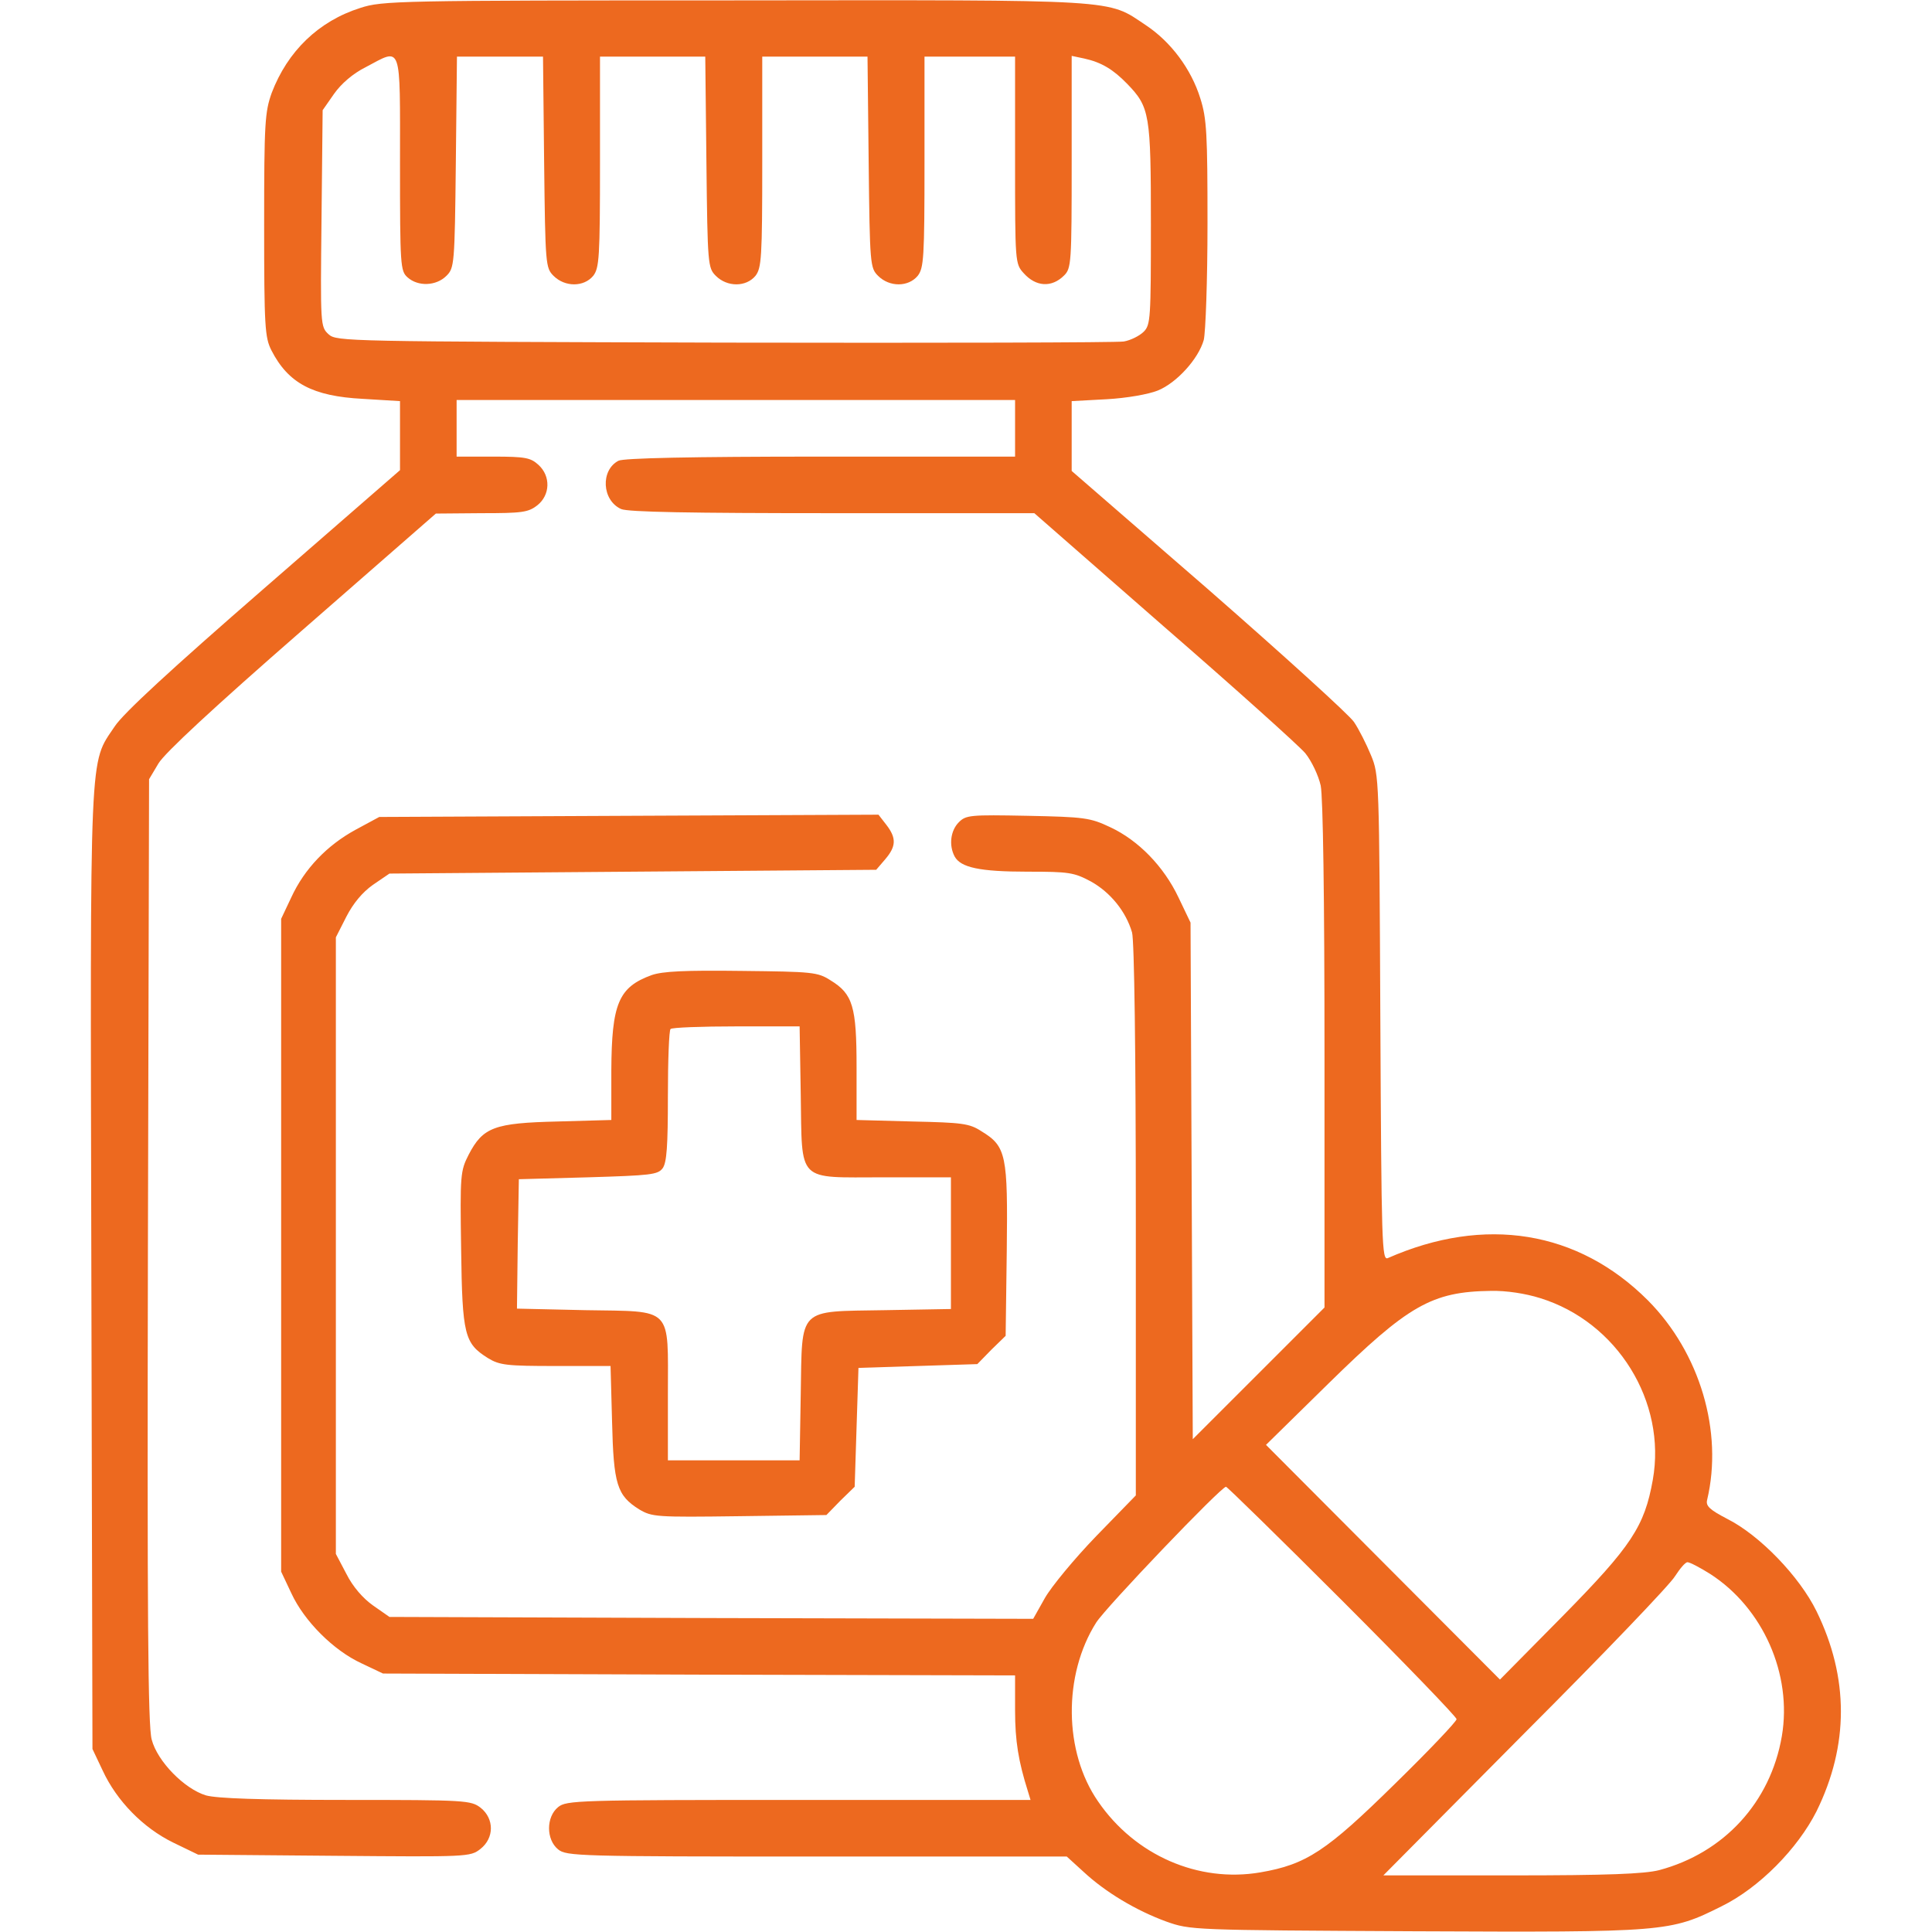
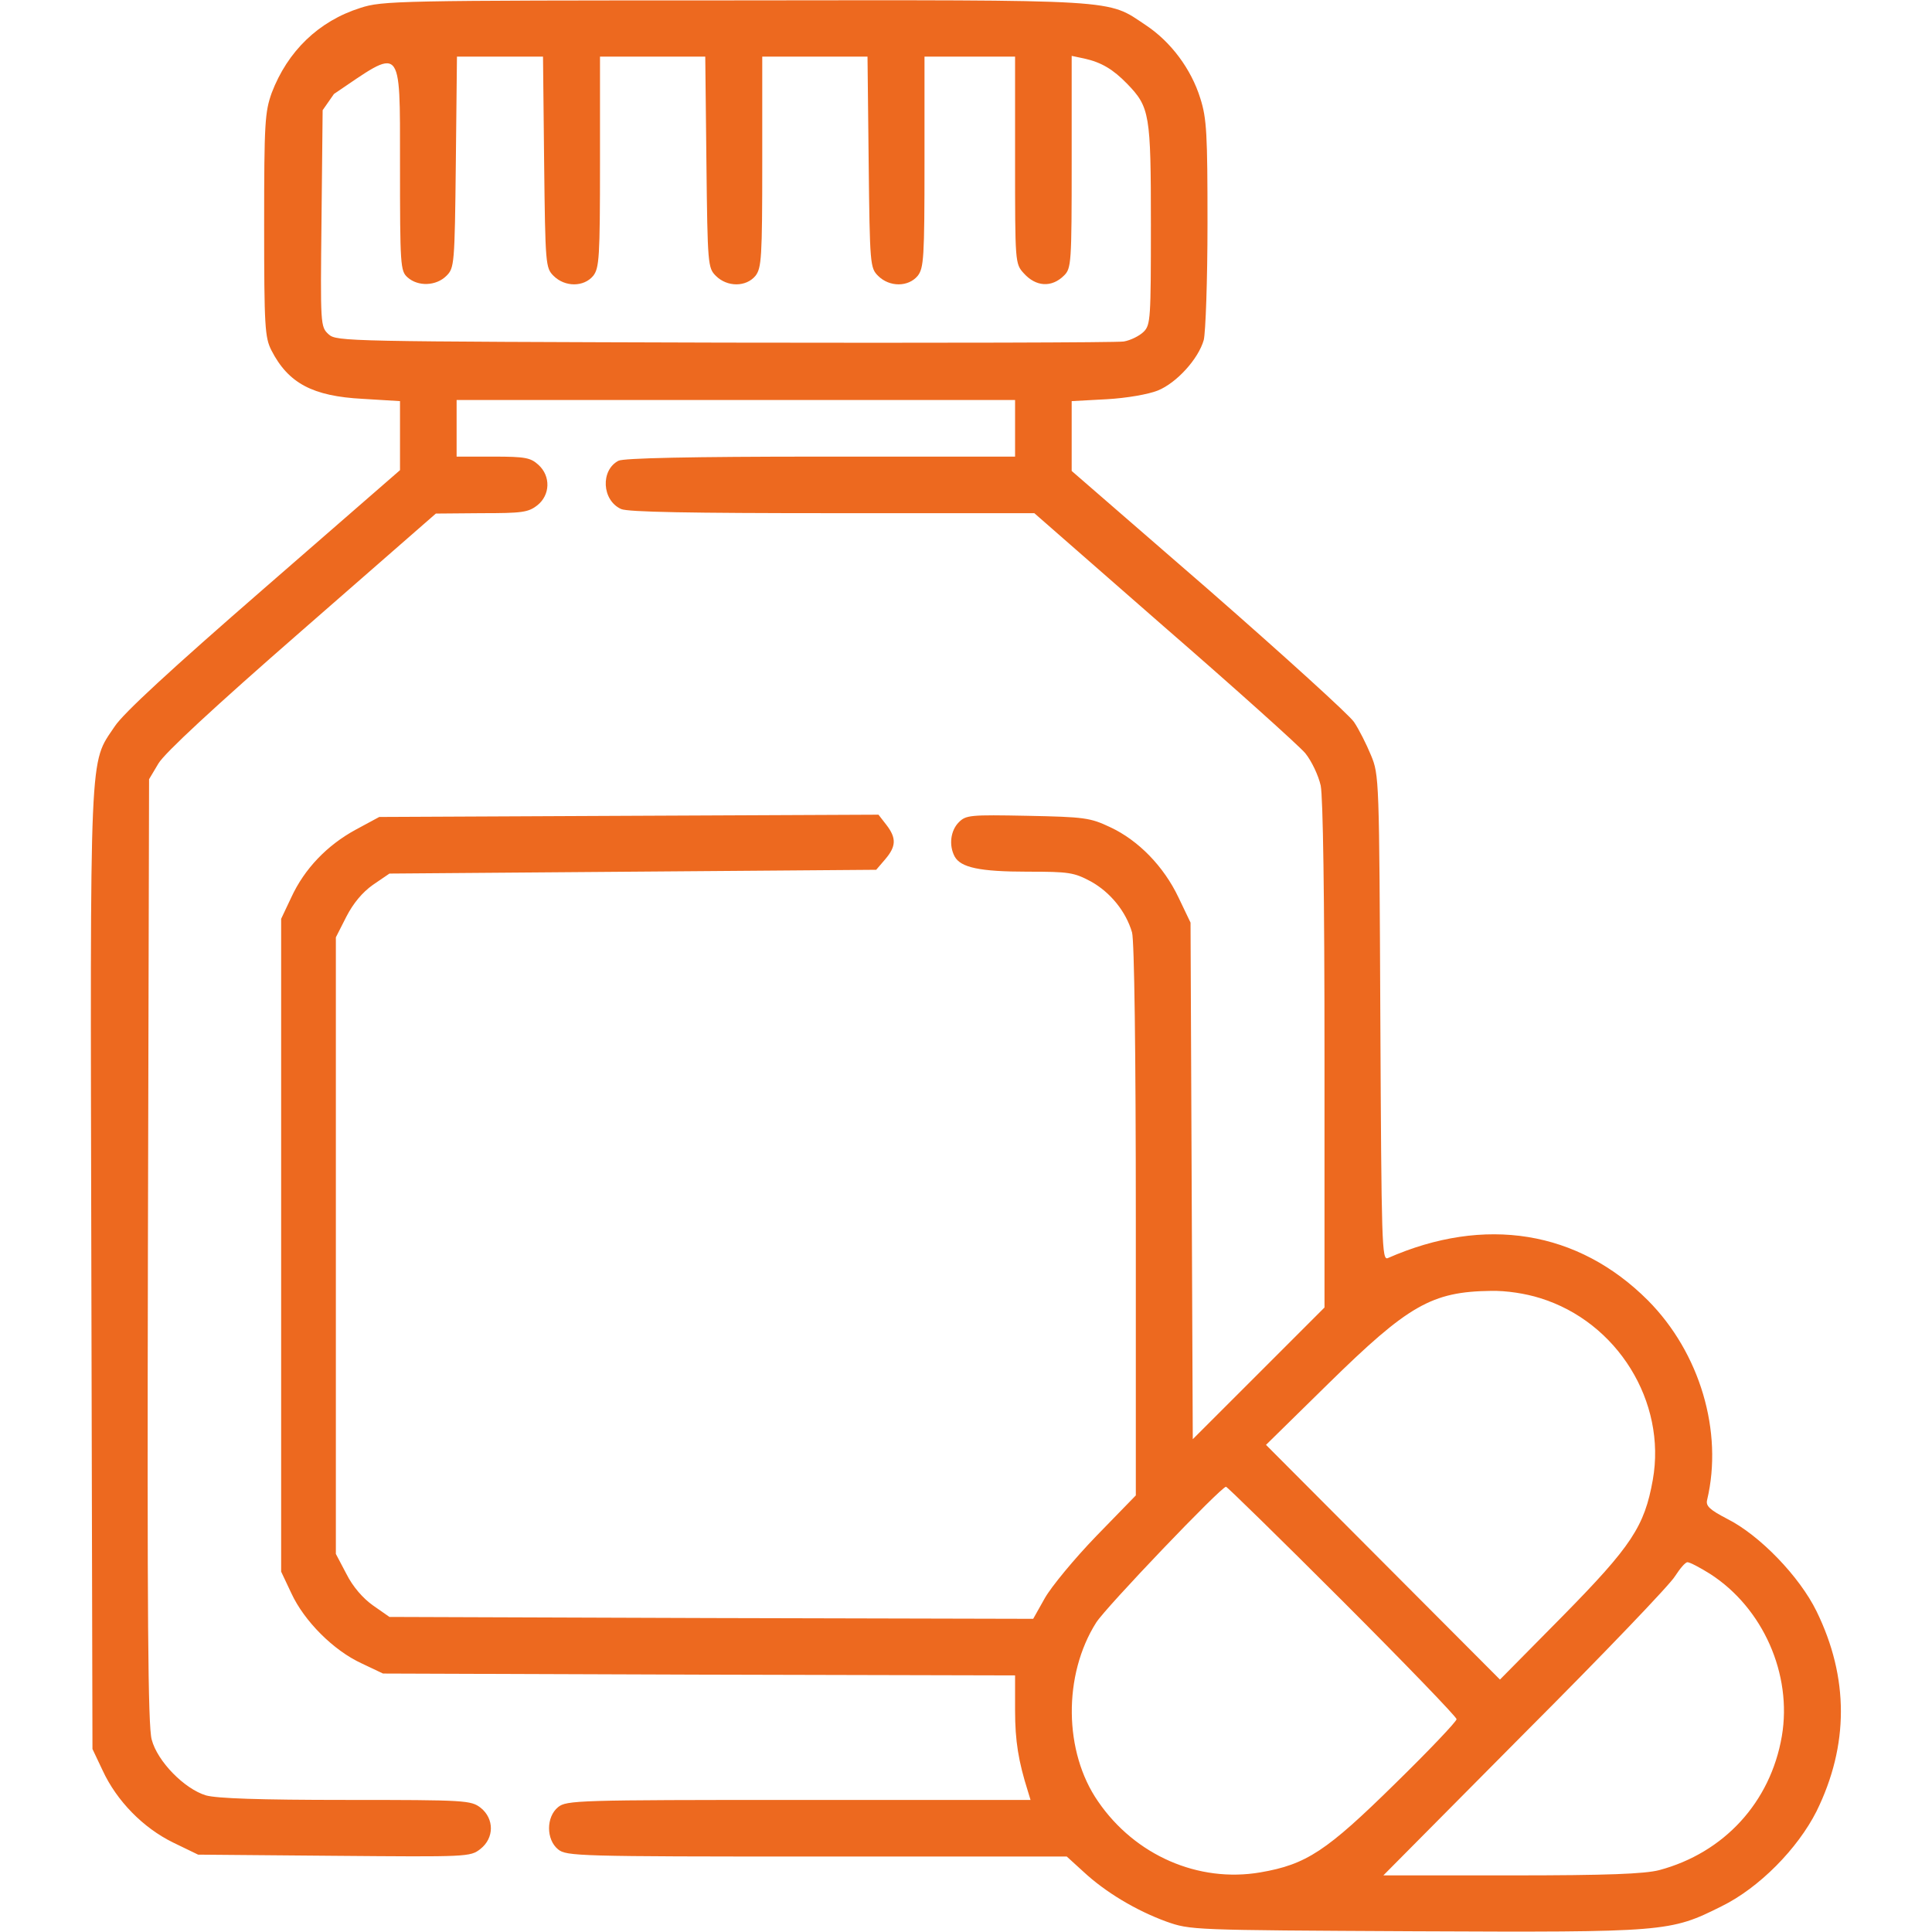
<svg xmlns="http://www.w3.org/2000/svg" width="50" height="50" viewBox="0 0 50 50" fill="none">
-   <path d="M9.326 0.205C8.243 0.547 7.442 1.328 7.032 2.403C6.856 2.901 6.836 3.164 6.836 5.821C6.836 8.457 6.856 8.731 7.022 9.063C7.461 9.922 8.096 10.254 9.385 10.322L10.352 10.381V11.28V12.168L6.827 15.235C4.424 17.325 3.194 18.457 2.969 18.799C2.305 19.795 2.334 19.141 2.364 32.871L2.393 45.264L2.657 45.821C3.018 46.602 3.701 47.305 4.483 47.686L5.127 47.998L8.643 48.028C12.11 48.057 12.168 48.057 12.432 47.852C12.793 47.569 12.793 47.071 12.442 46.787C12.188 46.592 12.071 46.582 8.955 46.582C6.7 46.582 5.616 46.543 5.332 46.465C4.776 46.299 4.073 45.586 3.926 45.02C3.828 44.678 3.809 41.836 3.828 32.373L3.858 20.166L4.102 19.756C4.268 19.483 5.518 18.321 7.813 16.319L11.28 13.291L12.461 13.281C13.506 13.281 13.672 13.262 13.907 13.076C14.239 12.813 14.258 12.325 13.936 12.031C13.731 11.846 13.604 11.817 12.764 11.817H11.817V11.084V10.352H19.043H26.27V11.084V11.817H21.231C17.871 11.817 16.133 11.856 16.006 11.924C15.537 12.168 15.576 12.95 16.075 13.174C16.25 13.252 17.871 13.281 21.543 13.281H26.768L30.117 16.211C31.963 17.813 33.614 19.297 33.78 19.492C33.946 19.698 34.121 20.069 34.18 20.332C34.239 20.635 34.278 23.164 34.278 27.325V33.838L32.569 35.547L30.869 37.246L30.84 30.567L30.811 23.877L30.498 23.223C30.117 22.422 29.463 21.748 28.731 21.407C28.213 21.162 28.067 21.143 26.592 21.113C25.108 21.084 25 21.094 24.815 21.279C24.6 21.494 24.551 21.875 24.707 22.168C24.864 22.451 25.352 22.559 26.592 22.559C27.666 22.559 27.793 22.578 28.233 22.813C28.741 23.096 29.141 23.594 29.297 24.131C29.356 24.336 29.395 27.237 29.395 31.582V38.701L28.369 39.756C27.803 40.342 27.207 41.065 27.041 41.358L26.739 41.895L18.409 41.875L10.079 41.846L9.659 41.553C9.395 41.367 9.131 41.065 8.965 40.733L8.692 40.215V32.237V24.258L8.965 23.721C9.141 23.379 9.375 23.096 9.649 22.901L10.079 22.608L16.377 22.559L22.676 22.51L22.91 22.237C23.194 21.904 23.203 21.69 22.94 21.348L22.735 21.084L16.28 21.113L9.815 21.143L9.2 21.475C8.467 21.875 7.881 22.481 7.539 23.223L7.276 23.779V32.227V40.674L7.539 41.231C7.871 41.953 8.633 42.715 9.356 43.047L9.912 43.311L18.096 43.34L26.27 43.36V44.268C26.27 45.059 26.358 45.586 26.602 46.358L26.67 46.582H20.674C14.951 46.582 14.659 46.592 14.444 46.768C14.131 47.022 14.131 47.608 14.444 47.862C14.659 48.037 14.961 48.047 21.143 48.047H27.608L28.037 48.438C28.614 48.975 29.405 49.444 30.176 49.727C30.811 49.951 30.811 49.951 36.621 49.981C43.125 50.01 43.223 50 44.551 49.336C45.528 48.858 46.524 47.842 47.012 46.875C47.852 45.166 47.852 43.418 47.012 41.7C46.573 40.801 45.537 39.727 44.698 39.307C44.248 39.072 44.141 38.975 44.18 38.819C44.6 37.051 43.995 35.01 42.647 33.653C40.84 31.846 38.428 31.455 35.918 32.559C35.762 32.627 35.752 32.237 35.723 26.348C35.694 20.137 35.694 20.059 35.479 19.541C35.362 19.258 35.166 18.867 35.039 18.682C34.912 18.496 33.223 16.963 31.28 15.264L27.735 12.188V11.28V10.381L28.643 10.332C29.16 10.303 29.717 10.205 29.961 10.108C30.45 9.912 31.016 9.287 31.153 8.799C31.201 8.604 31.25 7.256 31.25 5.791C31.25 3.477 31.231 3.067 31.065 2.549C30.83 1.787 30.303 1.084 29.659 0.655C28.633 -0.029 29.102 0 19.004 0.01C10.274 0.01 9.893 0.02 9.326 0.205ZM10.352 4.229C10.352 6.885 10.362 7.012 10.547 7.178C10.821 7.422 11.289 7.403 11.553 7.139C11.758 6.934 11.768 6.856 11.797 4.199L11.826 1.465H12.94H14.053L14.082 4.199C14.112 6.856 14.121 6.934 14.326 7.139C14.62 7.432 15.108 7.432 15.352 7.139C15.508 6.934 15.528 6.69 15.528 4.19V1.465H16.895H18.252L18.282 4.199C18.311 6.856 18.321 6.934 18.526 7.139C18.819 7.432 19.307 7.432 19.551 7.139C19.707 6.934 19.727 6.69 19.727 4.19V1.465H21.094H22.451L22.481 4.199C22.51 6.856 22.52 6.934 22.725 7.139C23.018 7.432 23.506 7.432 23.75 7.139C23.907 6.934 23.926 6.69 23.926 4.19V1.465H25.098H26.27V4.141C26.27 6.787 26.27 6.826 26.494 7.071C26.807 7.422 27.217 7.451 27.539 7.129C27.725 6.944 27.735 6.807 27.735 4.19V1.446L28.057 1.514C28.506 1.612 28.809 1.797 29.17 2.168C29.756 2.774 29.785 2.949 29.785 5.811C29.785 8.242 29.776 8.408 29.6 8.584C29.492 8.692 29.258 8.809 29.082 8.838C28.907 8.867 24.248 8.877 18.741 8.867C8.965 8.838 8.711 8.838 8.506 8.653C8.291 8.457 8.291 8.418 8.321 5.655L8.35 2.852L8.643 2.432C8.828 2.168 9.131 1.905 9.463 1.739C10.411 1.24 10.352 1.065 10.352 4.229ZM39.854 33.594C41.856 34.209 43.135 36.279 42.774 38.301C42.559 39.502 42.227 40.01 40.44 41.826L38.819 43.467L35.791 40.43L32.764 37.393L34.375 35.811C36.446 33.779 37.051 33.428 38.584 33.408C38.985 33.399 39.483 33.477 39.854 33.594ZM34.737 41.426C36.367 43.057 37.696 44.434 37.696 44.492C37.696 44.551 36.983 45.303 36.104 46.162C34.327 47.91 33.809 48.252 32.617 48.457C31.016 48.731 29.375 48.018 28.418 46.621C27.53 45.342 27.51 43.35 28.369 41.992C28.623 41.592 31.602 38.477 31.729 38.477C31.758 38.477 33.116 39.805 34.737 41.426ZM44.258 40.733C45.625 41.612 46.387 43.33 46.114 44.932C45.821 46.641 44.62 47.95 42.94 48.399C42.559 48.496 41.612 48.535 39.112 48.535H35.801L39.463 44.844C41.485 42.822 43.233 40.996 43.35 40.791C43.477 40.596 43.614 40.43 43.672 40.43C43.731 40.43 43.995 40.567 44.258 40.733Z" fill="#ED691F" />
-   <path d="M16.866 25.235C16.006 25.547 15.83 25.977 15.821 27.705V28.985L14.434 29.024C12.793 29.063 12.5 29.17 12.129 29.883C11.914 30.303 11.905 30.401 11.934 32.325C11.963 34.561 12.022 34.766 12.627 35.147C12.93 35.332 13.116 35.352 14.385 35.352H15.801L15.84 36.787C15.879 38.418 15.967 38.702 16.543 39.063C16.875 39.258 16.973 39.268 19.131 39.239L21.387 39.209L21.748 38.838L22.119 38.477L22.168 36.934L22.217 35.401L23.75 35.352L25.293 35.303L25.655 34.932L26.026 34.571L26.055 32.373C26.084 29.893 26.045 29.668 25.401 29.278C25.088 29.073 24.903 29.053 23.614 29.024L22.168 28.985V27.617C22.168 26.045 22.071 25.723 21.494 25.371C21.162 25.157 21.026 25.147 19.19 25.127C17.725 25.108 17.149 25.137 16.866 25.235ZM20.723 28.311C20.762 30.635 20.596 30.469 22.871 30.469H24.61V32.168V33.877L22.901 33.907C20.625 33.946 20.762 33.809 20.723 36.084L20.694 37.793H18.985H17.285V36.094C17.285 33.789 17.442 33.946 15.147 33.907L13.379 33.867L13.399 32.198L13.428 30.518L15.215 30.469C16.846 30.42 17.022 30.401 17.149 30.235C17.256 30.088 17.285 29.659 17.285 28.369C17.285 27.442 17.315 26.66 17.354 26.631C17.383 26.592 18.155 26.563 19.053 26.563H20.694L20.723 28.311Z" fill="#ED691F" />
+   <path d="M9.326 0.205C8.243 0.547 7.442 1.328 7.032 2.403C6.856 2.901 6.836 3.164 6.836 5.821C6.836 8.457 6.856 8.731 7.022 9.063C7.461 9.922 8.096 10.254 9.385 10.322L10.352 10.381V11.28V12.168L6.827 15.235C4.424 17.325 3.194 18.457 2.969 18.799C2.305 19.795 2.334 19.141 2.364 32.871L2.393 45.264L2.657 45.821C3.018 46.602 3.701 47.305 4.483 47.686L5.127 47.998L8.643 48.028C12.11 48.057 12.168 48.057 12.432 47.852C12.793 47.569 12.793 47.071 12.442 46.787C12.188 46.592 12.071 46.582 8.955 46.582C6.7 46.582 5.616 46.543 5.332 46.465C4.776 46.299 4.073 45.586 3.926 45.02C3.828 44.678 3.809 41.836 3.828 32.373L3.858 20.166L4.102 19.756C4.268 19.483 5.518 18.321 7.813 16.319L11.28 13.291L12.461 13.281C13.506 13.281 13.672 13.262 13.907 13.076C14.239 12.813 14.258 12.325 13.936 12.031C13.731 11.846 13.604 11.817 12.764 11.817H11.817V11.084V10.352H19.043H26.27V11.084V11.817H21.231C17.871 11.817 16.133 11.856 16.006 11.924C15.537 12.168 15.576 12.95 16.075 13.174C16.25 13.252 17.871 13.281 21.543 13.281H26.768L30.117 16.211C31.963 17.813 33.614 19.297 33.78 19.492C33.946 19.698 34.121 20.069 34.18 20.332C34.239 20.635 34.278 23.164 34.278 27.325V33.838L32.569 35.547L30.869 37.246L30.84 30.567L30.811 23.877L30.498 23.223C30.117 22.422 29.463 21.748 28.731 21.407C28.213 21.162 28.067 21.143 26.592 21.113C25.108 21.084 25 21.094 24.815 21.279C24.6 21.494 24.551 21.875 24.707 22.168C24.864 22.451 25.352 22.559 26.592 22.559C27.666 22.559 27.793 22.578 28.233 22.813C28.741 23.096 29.141 23.594 29.297 24.131C29.356 24.336 29.395 27.237 29.395 31.582V38.701L28.369 39.756C27.803 40.342 27.207 41.065 27.041 41.358L26.739 41.895L18.409 41.875L10.079 41.846L9.659 41.553C9.395 41.367 9.131 41.065 8.965 40.733L8.692 40.215V32.237V24.258L8.965 23.721C9.141 23.379 9.375 23.096 9.649 22.901L10.079 22.608L16.377 22.559L22.676 22.51L22.91 22.237C23.194 21.904 23.203 21.69 22.94 21.348L22.735 21.084L16.28 21.113L9.815 21.143L9.2 21.475C8.467 21.875 7.881 22.481 7.539 23.223L7.276 23.779V32.227V40.674L7.539 41.231C7.871 41.953 8.633 42.715 9.356 43.047L9.912 43.311L18.096 43.34L26.27 43.36V44.268C26.27 45.059 26.358 45.586 26.602 46.358L26.67 46.582H20.674C14.951 46.582 14.659 46.592 14.444 46.768C14.131 47.022 14.131 47.608 14.444 47.862C14.659 48.037 14.961 48.047 21.143 48.047H27.608L28.037 48.438C28.614 48.975 29.405 49.444 30.176 49.727C30.811 49.951 30.811 49.951 36.621 49.981C43.125 50.01 43.223 50 44.551 49.336C45.528 48.858 46.524 47.842 47.012 46.875C47.852 45.166 47.852 43.418 47.012 41.7C46.573 40.801 45.537 39.727 44.698 39.307C44.248 39.072 44.141 38.975 44.18 38.819C44.6 37.051 43.995 35.01 42.647 33.653C40.84 31.846 38.428 31.455 35.918 32.559C35.762 32.627 35.752 32.237 35.723 26.348C35.694 20.137 35.694 20.059 35.479 19.541C35.362 19.258 35.166 18.867 35.039 18.682C34.912 18.496 33.223 16.963 31.28 15.264L27.735 12.188V11.28V10.381L28.643 10.332C29.16 10.303 29.717 10.205 29.961 10.108C30.45 9.912 31.016 9.287 31.153 8.799C31.201 8.604 31.25 7.256 31.25 5.791C31.25 3.477 31.231 3.067 31.065 2.549C30.83 1.787 30.303 1.084 29.659 0.655C28.633 -0.029 29.102 0 19.004 0.01C10.274 0.01 9.893 0.02 9.326 0.205ZM10.352 4.229C10.352 6.885 10.362 7.012 10.547 7.178C10.821 7.422 11.289 7.403 11.553 7.139C11.758 6.934 11.768 6.856 11.797 4.199L11.826 1.465H12.94H14.053L14.082 4.199C14.112 6.856 14.121 6.934 14.326 7.139C14.62 7.432 15.108 7.432 15.352 7.139C15.508 6.934 15.528 6.69 15.528 4.19V1.465H16.895H18.252L18.282 4.199C18.311 6.856 18.321 6.934 18.526 7.139C18.819 7.432 19.307 7.432 19.551 7.139C19.707 6.934 19.727 6.69 19.727 4.19V1.465H21.094H22.451L22.481 4.199C22.51 6.856 22.52 6.934 22.725 7.139C23.018 7.432 23.506 7.432 23.75 7.139C23.907 6.934 23.926 6.69 23.926 4.19V1.465H25.098H26.27V4.141C26.27 6.787 26.27 6.826 26.494 7.071C26.807 7.422 27.217 7.451 27.539 7.129C27.725 6.944 27.735 6.807 27.735 4.19V1.446L28.057 1.514C28.506 1.612 28.809 1.797 29.17 2.168C29.756 2.774 29.785 2.949 29.785 5.811C29.785 8.242 29.776 8.408 29.6 8.584C29.492 8.692 29.258 8.809 29.082 8.838C28.907 8.867 24.248 8.877 18.741 8.867C8.965 8.838 8.711 8.838 8.506 8.653C8.291 8.457 8.291 8.418 8.321 5.655L8.35 2.852L8.643 2.432C10.411 1.24 10.352 1.065 10.352 4.229ZM39.854 33.594C41.856 34.209 43.135 36.279 42.774 38.301C42.559 39.502 42.227 40.01 40.44 41.826L38.819 43.467L35.791 40.43L32.764 37.393L34.375 35.811C36.446 33.779 37.051 33.428 38.584 33.408C38.985 33.399 39.483 33.477 39.854 33.594ZM34.737 41.426C36.367 43.057 37.696 44.434 37.696 44.492C37.696 44.551 36.983 45.303 36.104 46.162C34.327 47.91 33.809 48.252 32.617 48.457C31.016 48.731 29.375 48.018 28.418 46.621C27.53 45.342 27.51 43.35 28.369 41.992C28.623 41.592 31.602 38.477 31.729 38.477C31.758 38.477 33.116 39.805 34.737 41.426ZM44.258 40.733C45.625 41.612 46.387 43.33 46.114 44.932C45.821 46.641 44.62 47.95 42.94 48.399C42.559 48.496 41.612 48.535 39.112 48.535H35.801L39.463 44.844C41.485 42.822 43.233 40.996 43.35 40.791C43.477 40.596 43.614 40.43 43.672 40.43C43.731 40.43 43.995 40.567 44.258 40.733Z" fill="#ED691F" />
</svg>